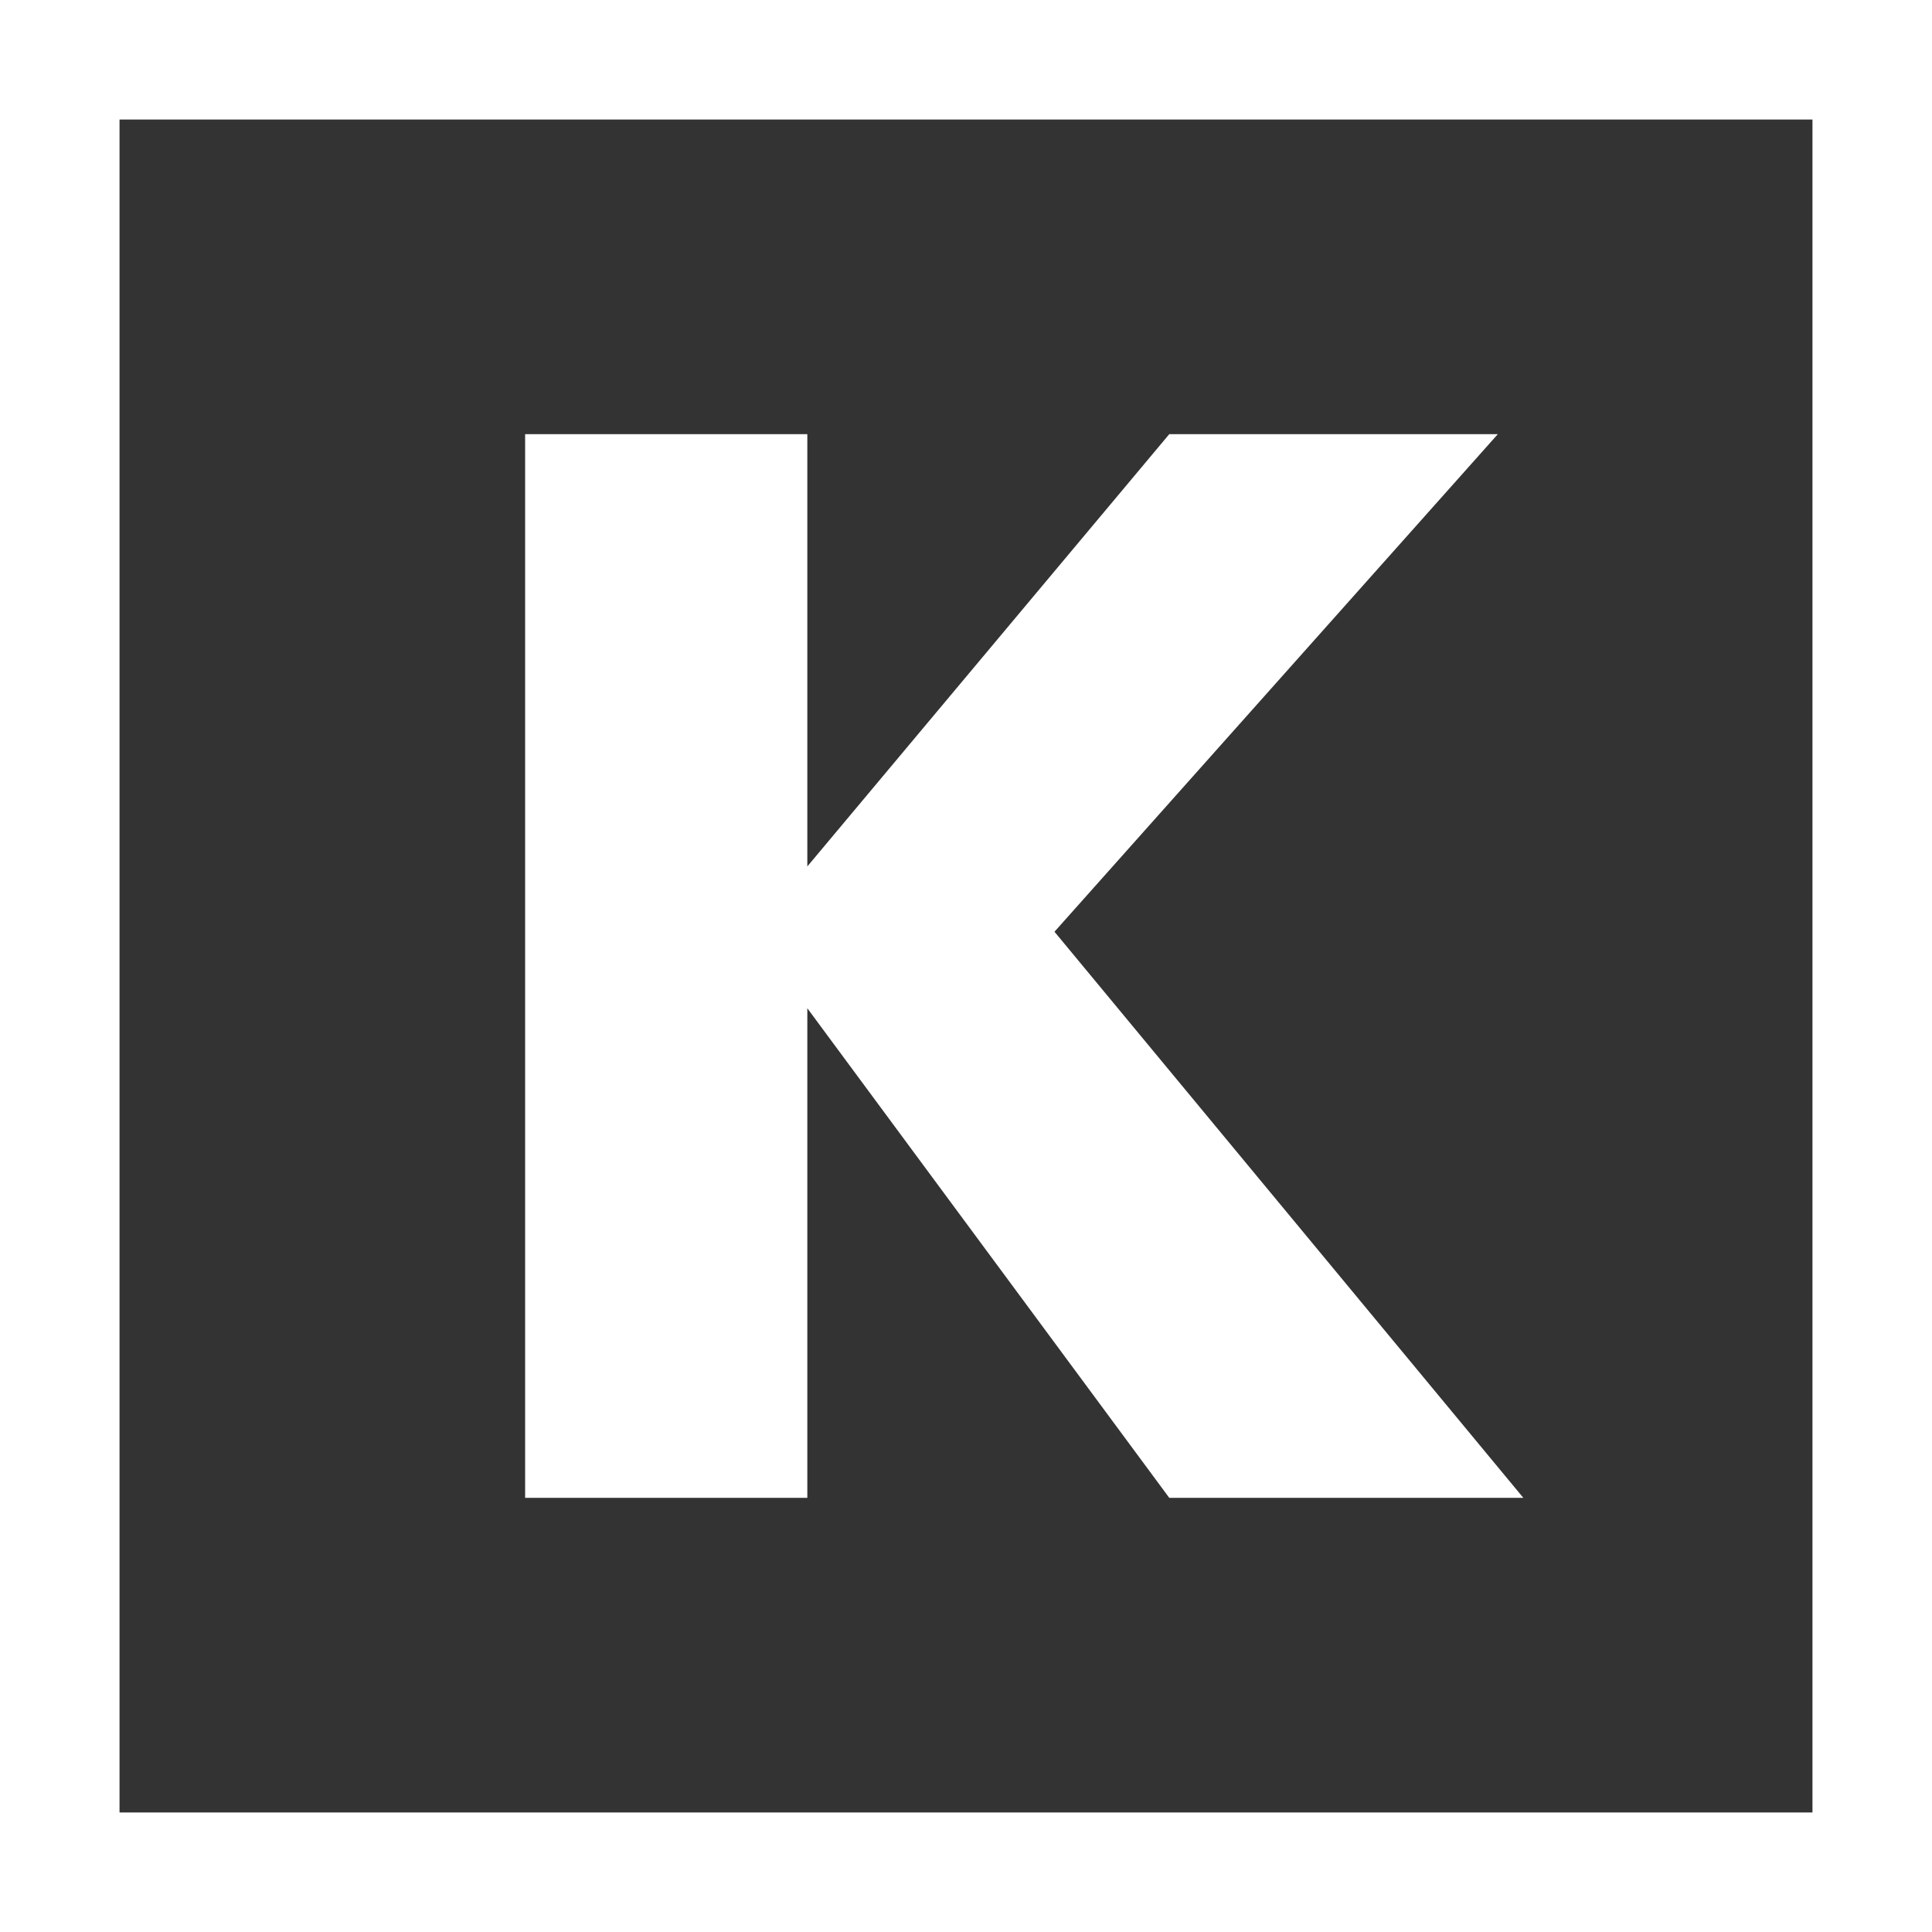
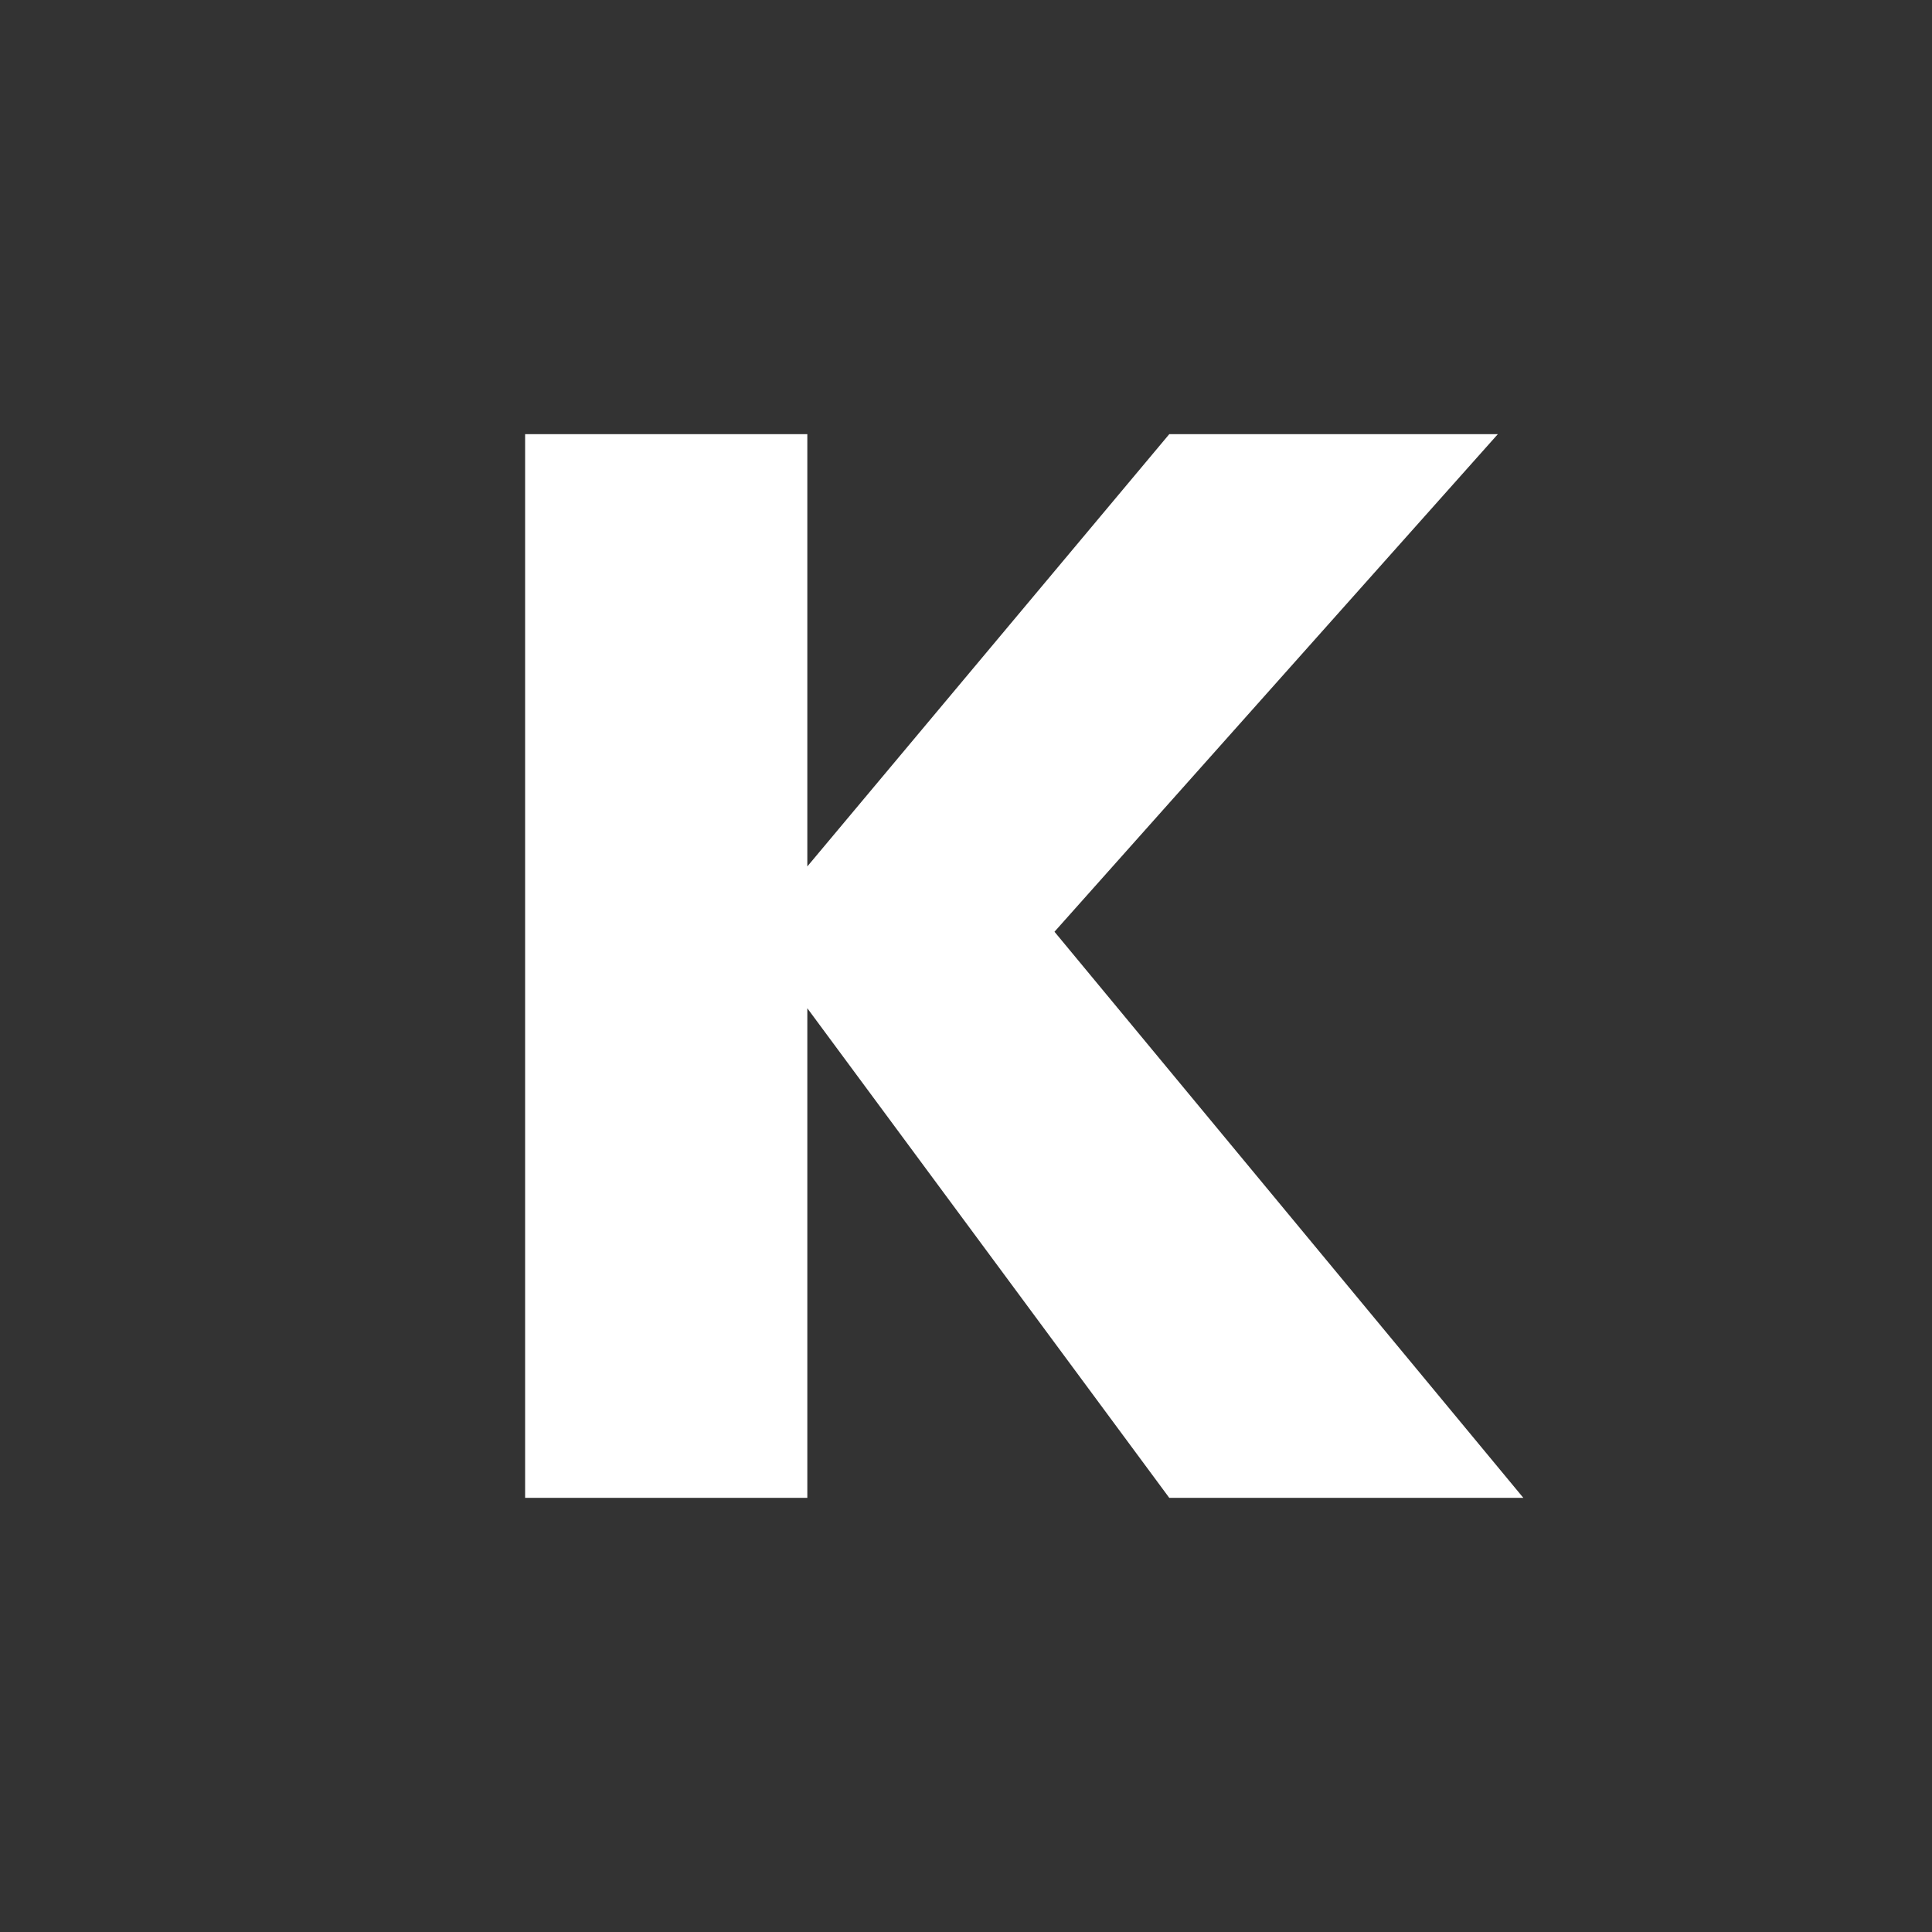
<svg xmlns="http://www.w3.org/2000/svg" version="1.1" id="Ebene_1" x="0px" y="0px" width="150px" height="150px" viewBox="0 0 150 150" enable-background="new 0 0 150 150" xml:space="preserve">
  <rect x="0" y="0" width="150" height="150" fill="#333333" stroke="none" />
  <g>
    <g>
      <polygon fill="#FFFFFF" points="62.68,33.71 62.68,67.27 90.78,33.71 116.29,33.71 81.87,72.34 118.27,116.29 90.78,116.29      62.68,78.28 62.68,116.29 40.77,116.29 40.77,33.71   " />
    </g>
    <g>
-       <path fill="#FFFFFF" d="M150,150H0V0h150V150z M9.28,140.72h131.44V9.28H9.28V140.72z" />
-     </g>
+       </g>
  </g>
</svg>